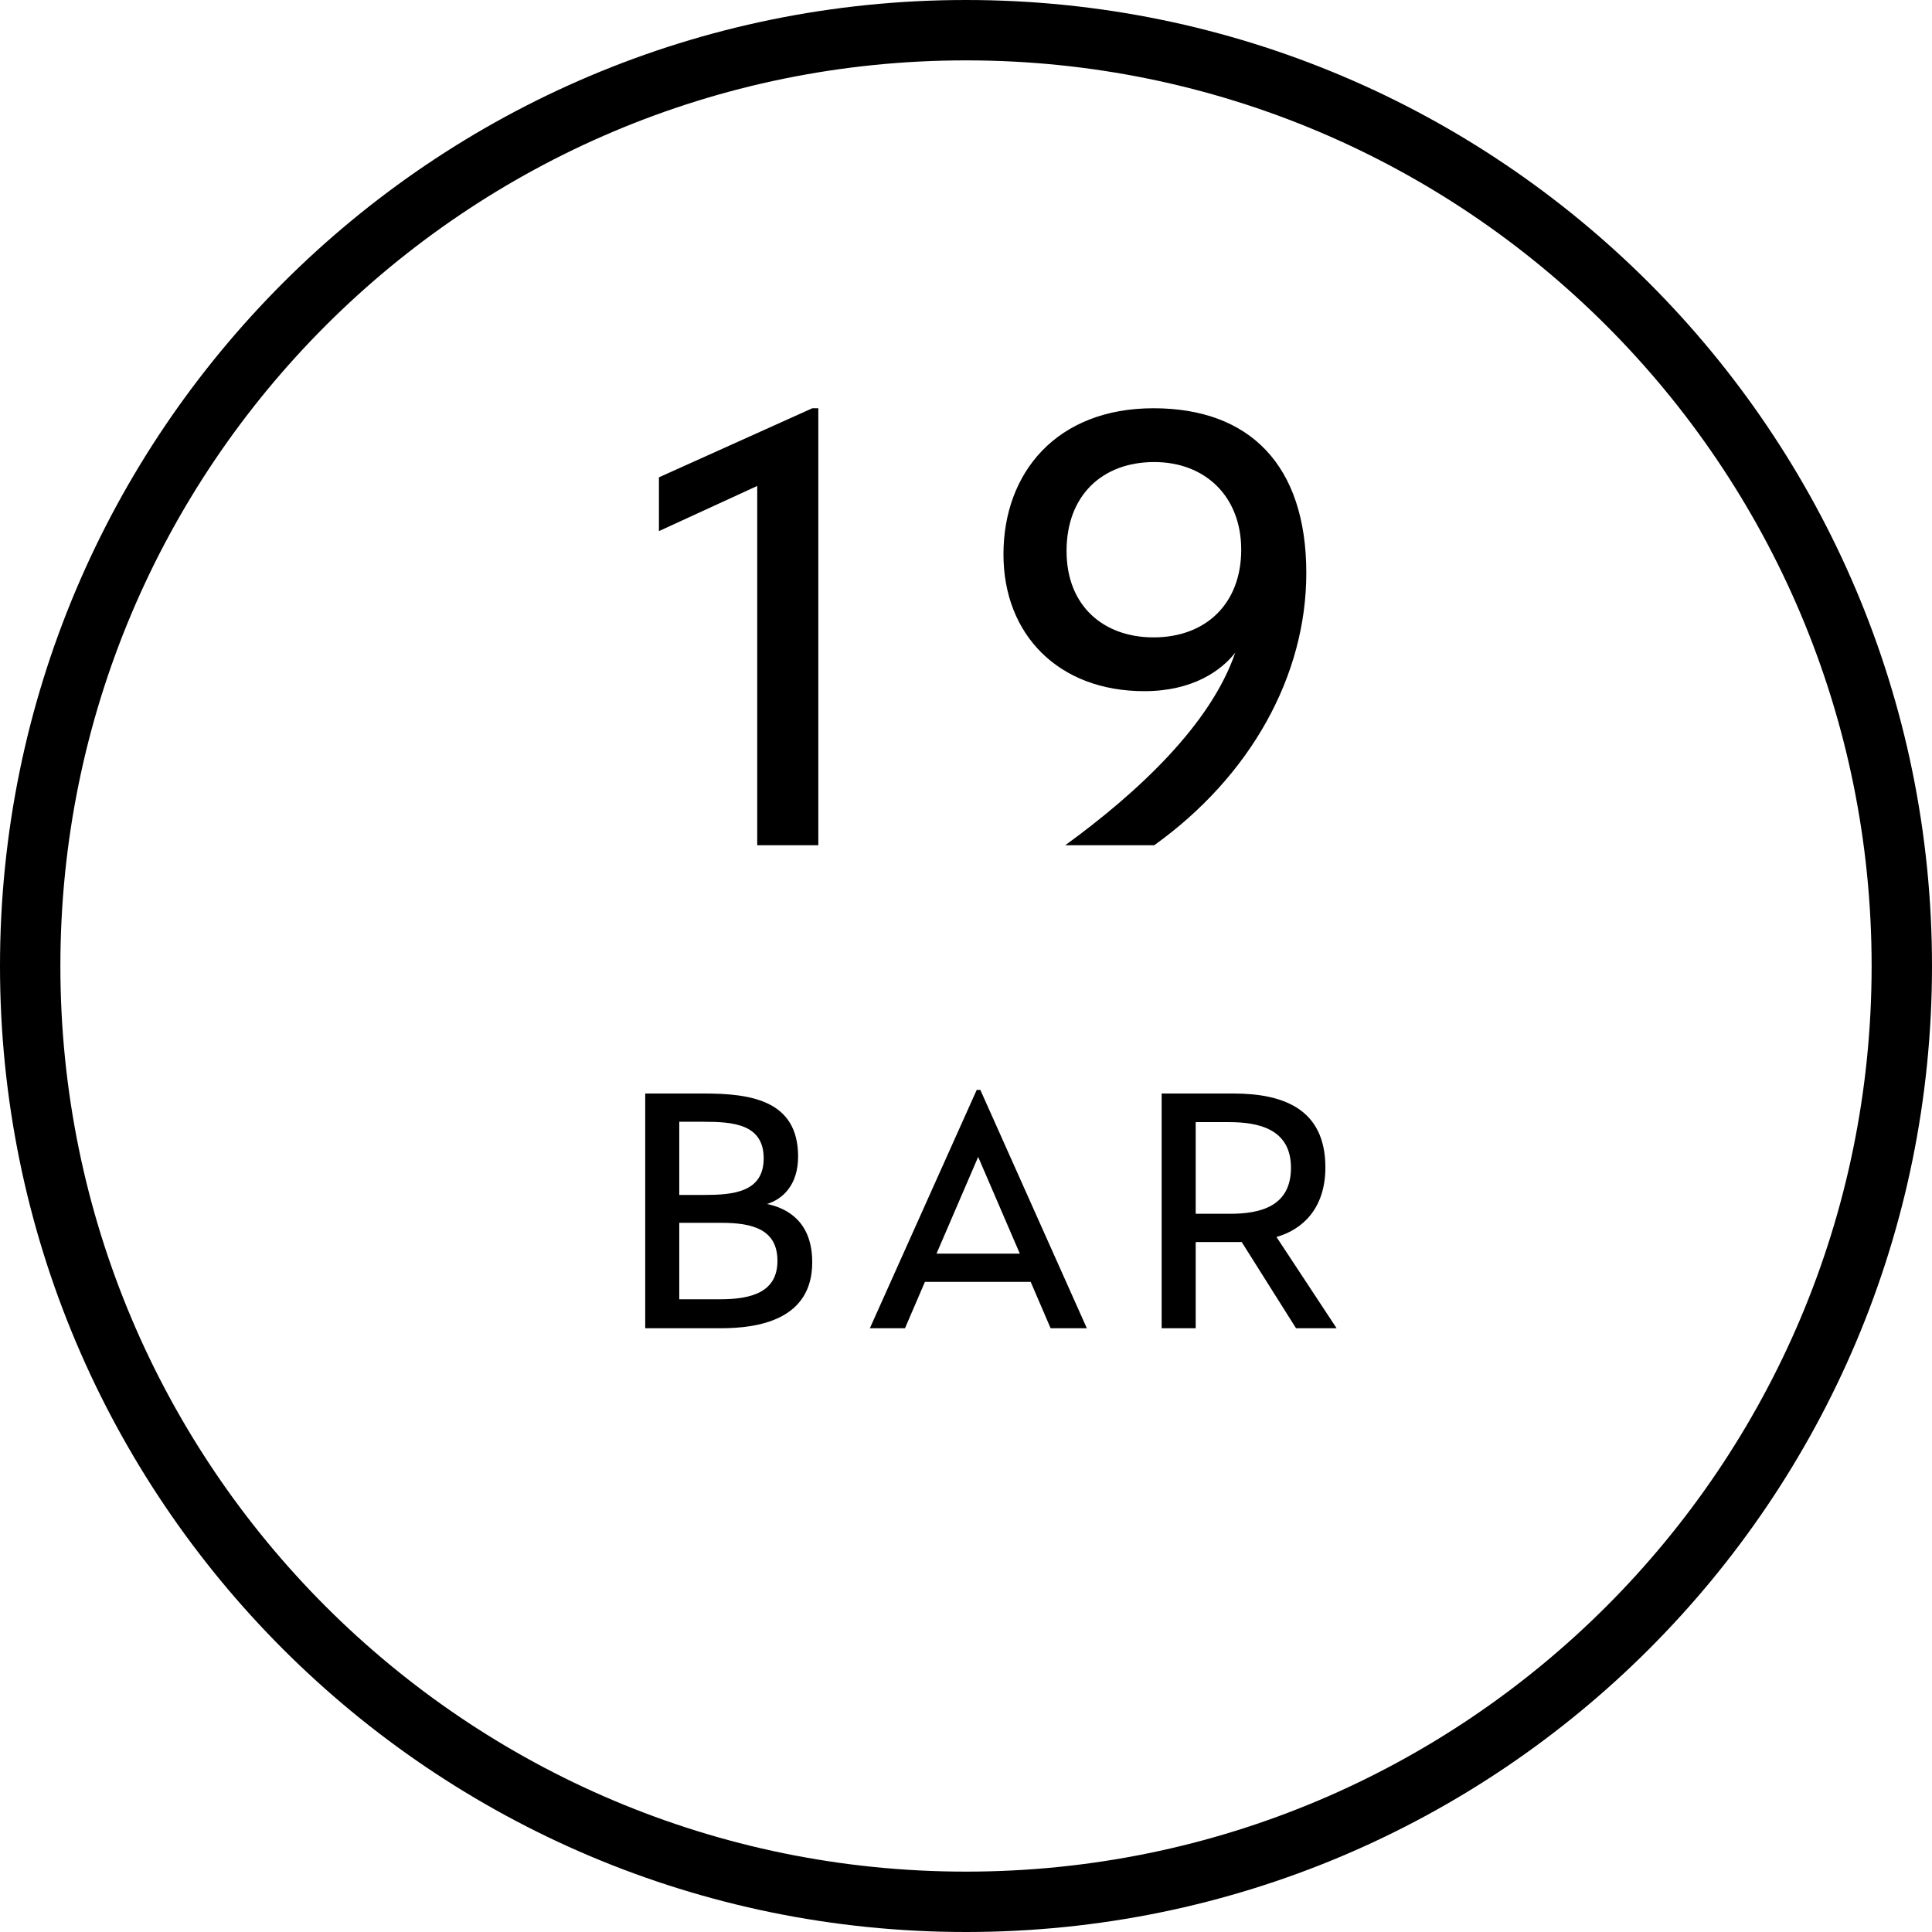
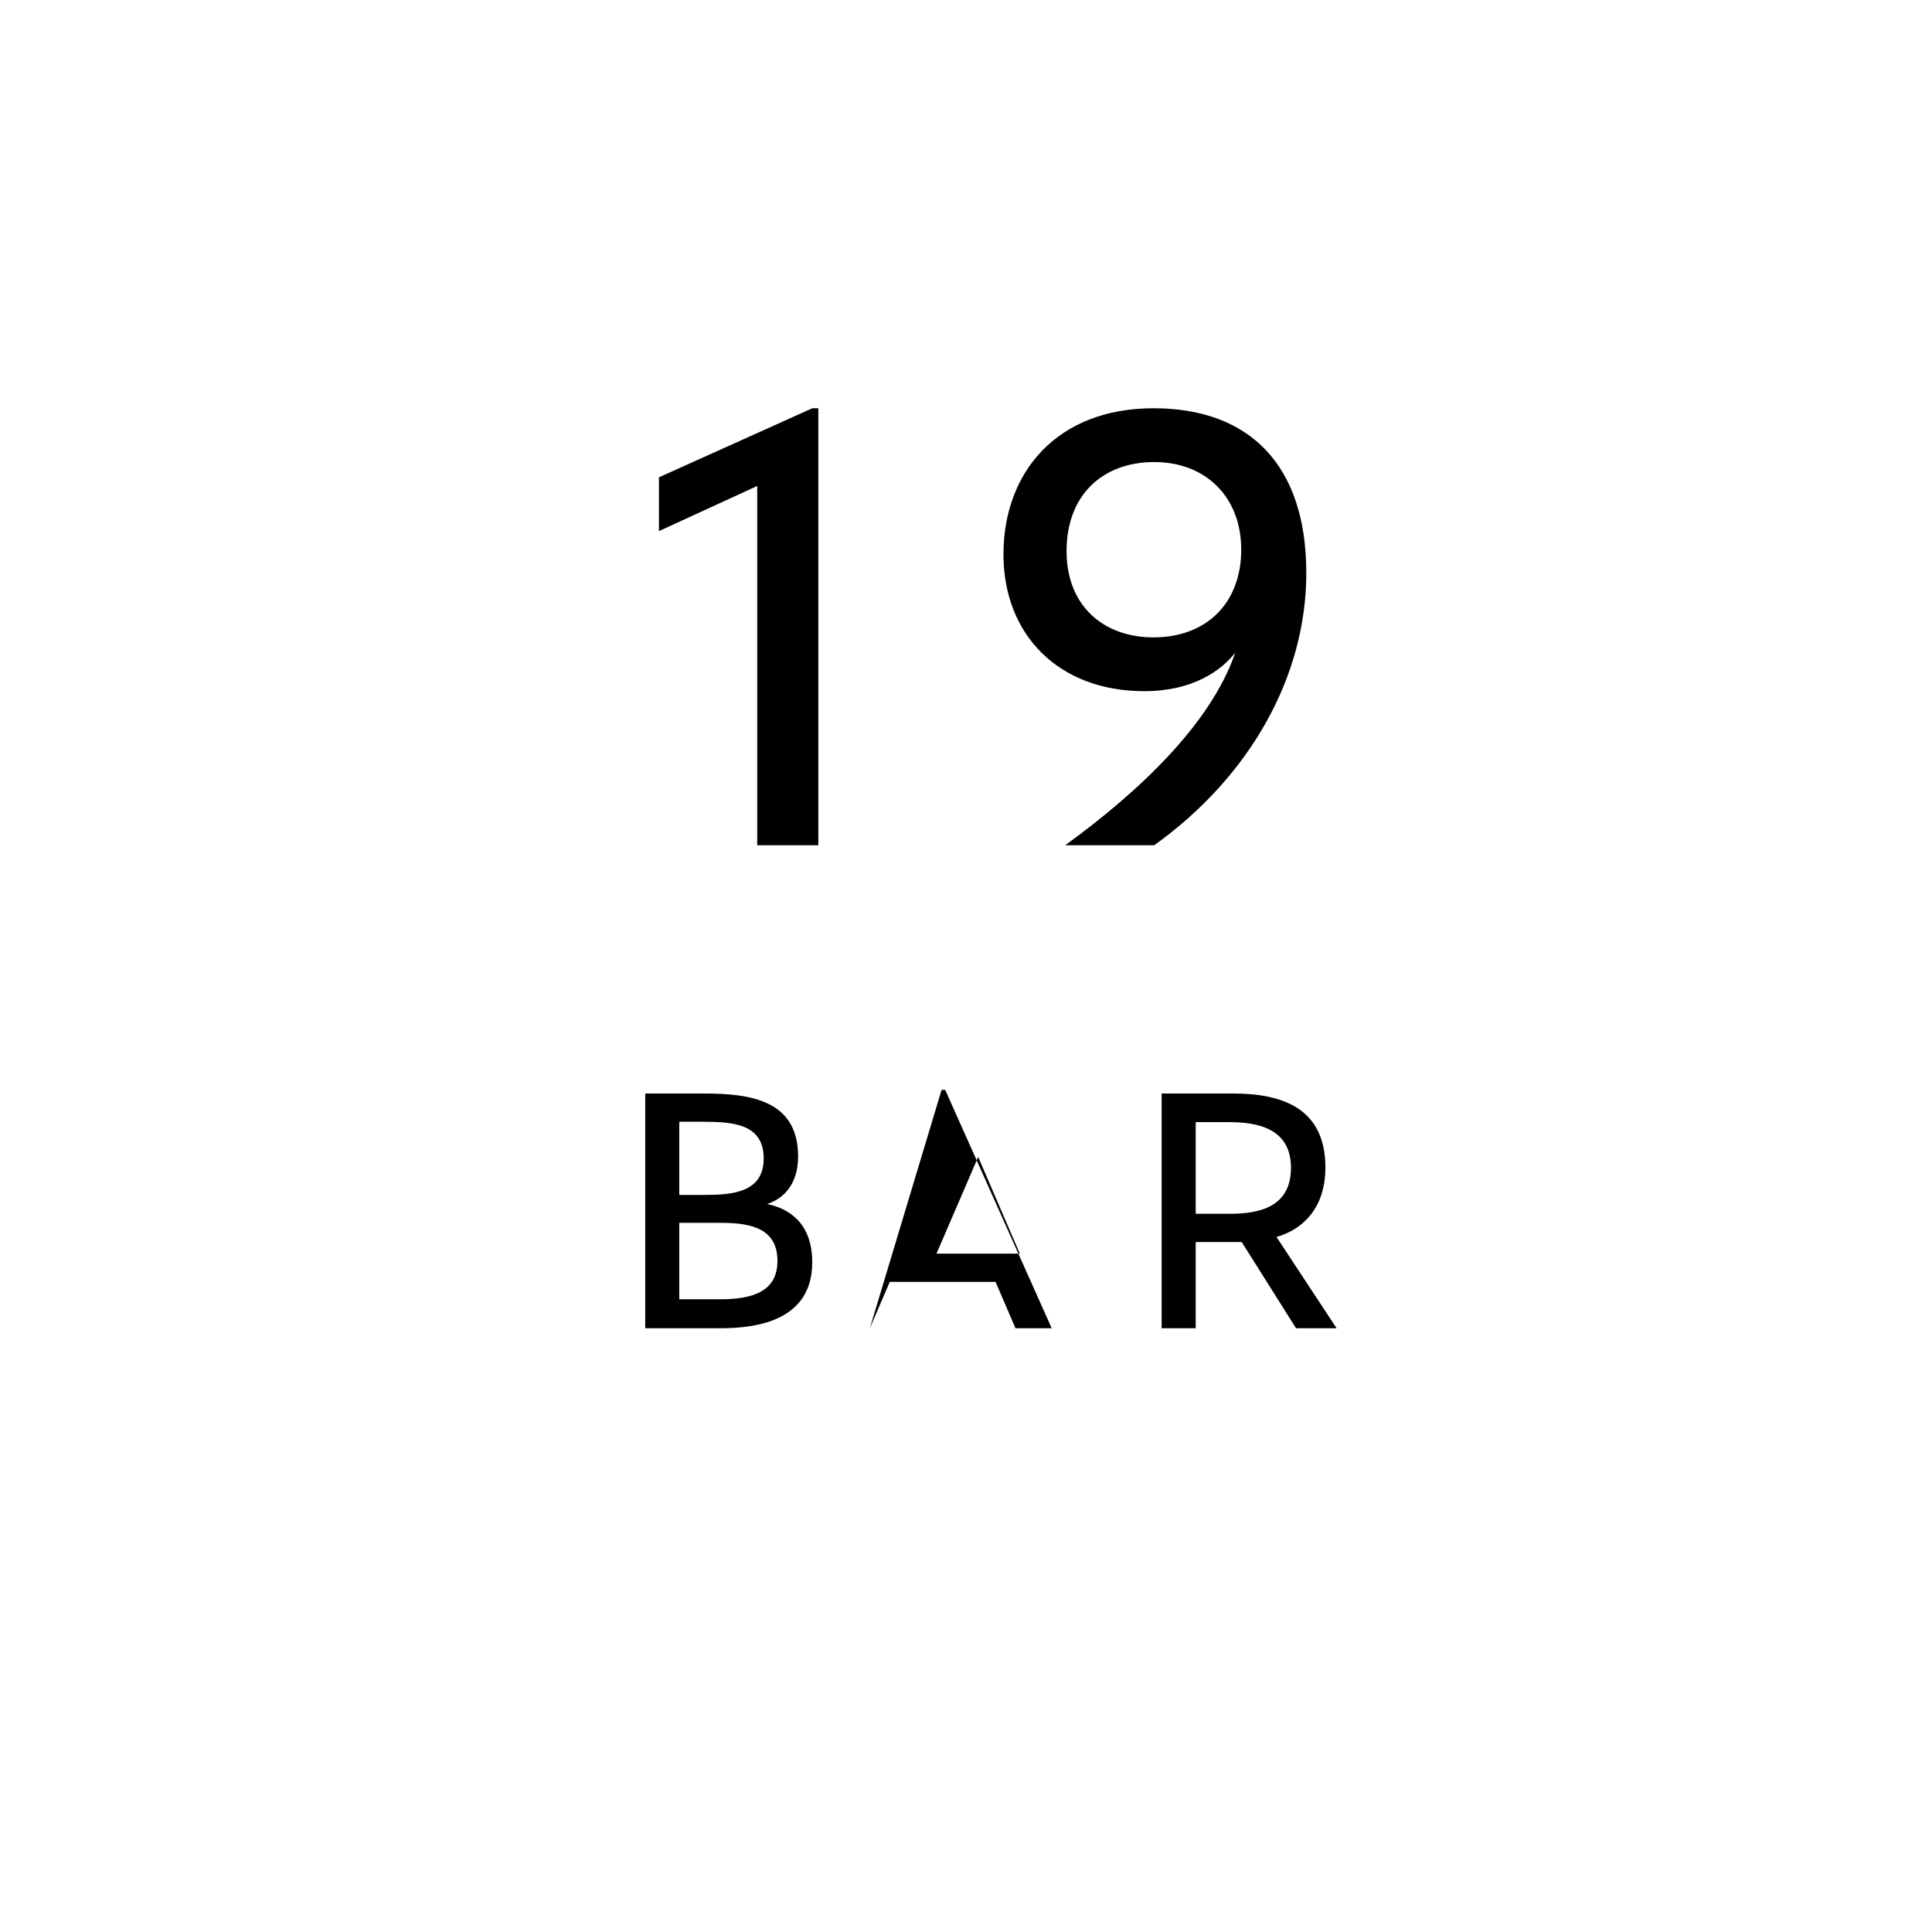
<svg xmlns="http://www.w3.org/2000/svg" width="64" height="64" fill="currentColor" viewBox="0 0 64 64">
-   <path d="M25.084 28h2.024V13.524h-.198l-5.082 2.288v1.782l3.256-1.496V28zm13.129-14.476c-3.212 0-4.972 2.134-4.972 4.84 0 2.662 1.826 4.532 4.664 4.532 1.606 0 2.552-.682 3.014-1.276-.814 2.376-3.212 4.62-5.632 6.38h2.948c3.19-2.288 5.038-5.61 5.038-9.02 0-3.586-1.892-5.456-5.06-5.456zm0 7.59c-1.65 0-2.882-1.034-2.882-2.86 0-1.848 1.188-2.948 2.904-2.948 1.694 0 2.882 1.144 2.882 2.904 0 1.782-1.166 2.904-2.904 2.904zM25.406 39.884c.516-.156 1.032-.624 1.032-1.572 0-1.872-1.584-2.088-3.12-2.088h-1.944V44h2.496c1.224 0 3.036-.264 3.036-2.184 0-1.32-.792-1.788-1.5-1.932zm-.108-1.512c0 1.128-1.02 1.212-1.98 1.212h-.816V37.16h.804c.972 0 1.992.072 1.992 1.212zm-1.44 4.668h-1.356v-2.532h1.404c1.02 0 1.848.216 1.848 1.26 0 1.032-.852 1.272-1.896 1.272zm4.957.96h1.164l.66-1.536h3.504l.66 1.536h1.2l-3.528-7.896h-.12L28.815 44zm2.208-2.472l1.38-3.204 1.38 3.204h-2.76zm11.262-.552c.852-.24 1.62-.936 1.62-2.304 0-1.944-1.404-2.448-3.048-2.448h-2.376V44h1.128v-2.856h1.524l1.8 2.856h1.344l-1.992-3.024zm-1.536-.768h-1.14v-3.036h1.104c.96 0 2.052.216 2.052 1.512 0 1.284-1.02 1.524-2.016 1.524z" />
-   <path fill-rule="evenodd" d="M32 62c16.569 0 30-13.431 30-30C62 15.431 48.569 2 32 2 15.431 2 2 15.431 2 32c0 16.569 13.431 30 30 30zm0 2c17.673 0 32-14.327 32-32C64 14.327 49.673 0 32 0 14.327 0 0 14.327 0 32c0 17.673 14.327 32 32 32z" clip-rule="evenodd" />
+   <path d="M25.084 28h2.024V13.524h-.198l-5.082 2.288v1.782l3.256-1.496V28zm13.129-14.476c-3.212 0-4.972 2.134-4.972 4.84 0 2.662 1.826 4.532 4.664 4.532 1.606 0 2.552-.682 3.014-1.276-.814 2.376-3.212 4.62-5.632 6.38h2.948c3.19-2.288 5.038-5.61 5.038-9.02 0-3.586-1.892-5.456-5.06-5.456zm0 7.59c-1.65 0-2.882-1.034-2.882-2.86 0-1.848 1.188-2.948 2.904-2.948 1.694 0 2.882 1.144 2.882 2.904 0 1.782-1.166 2.904-2.904 2.904zM25.406 39.884c.516-.156 1.032-.624 1.032-1.572 0-1.872-1.584-2.088-3.12-2.088h-1.944V44h2.496c1.224 0 3.036-.264 3.036-2.184 0-1.32-.792-1.788-1.5-1.932zm-.108-1.512c0 1.128-1.02 1.212-1.98 1.212h-.816V37.16h.804c.972 0 1.992.072 1.992 1.212zm-1.44 4.668h-1.356v-2.532h1.404c1.02 0 1.848.216 1.848 1.26 0 1.032-.852 1.272-1.896 1.272zm4.957.96l.66-1.536h3.504l.66 1.536h1.2l-3.528-7.896h-.12L28.815 44zm2.208-2.472l1.38-3.204 1.38 3.204h-2.76zm11.262-.552c.852-.24 1.62-.936 1.62-2.304 0-1.944-1.404-2.448-3.048-2.448h-2.376V44h1.128v-2.856h1.524l1.8 2.856h1.344l-1.992-3.024zm-1.536-.768h-1.14v-3.036h1.104c.96 0 2.052.216 2.052 1.512 0 1.284-1.02 1.524-2.016 1.524z" />
</svg>